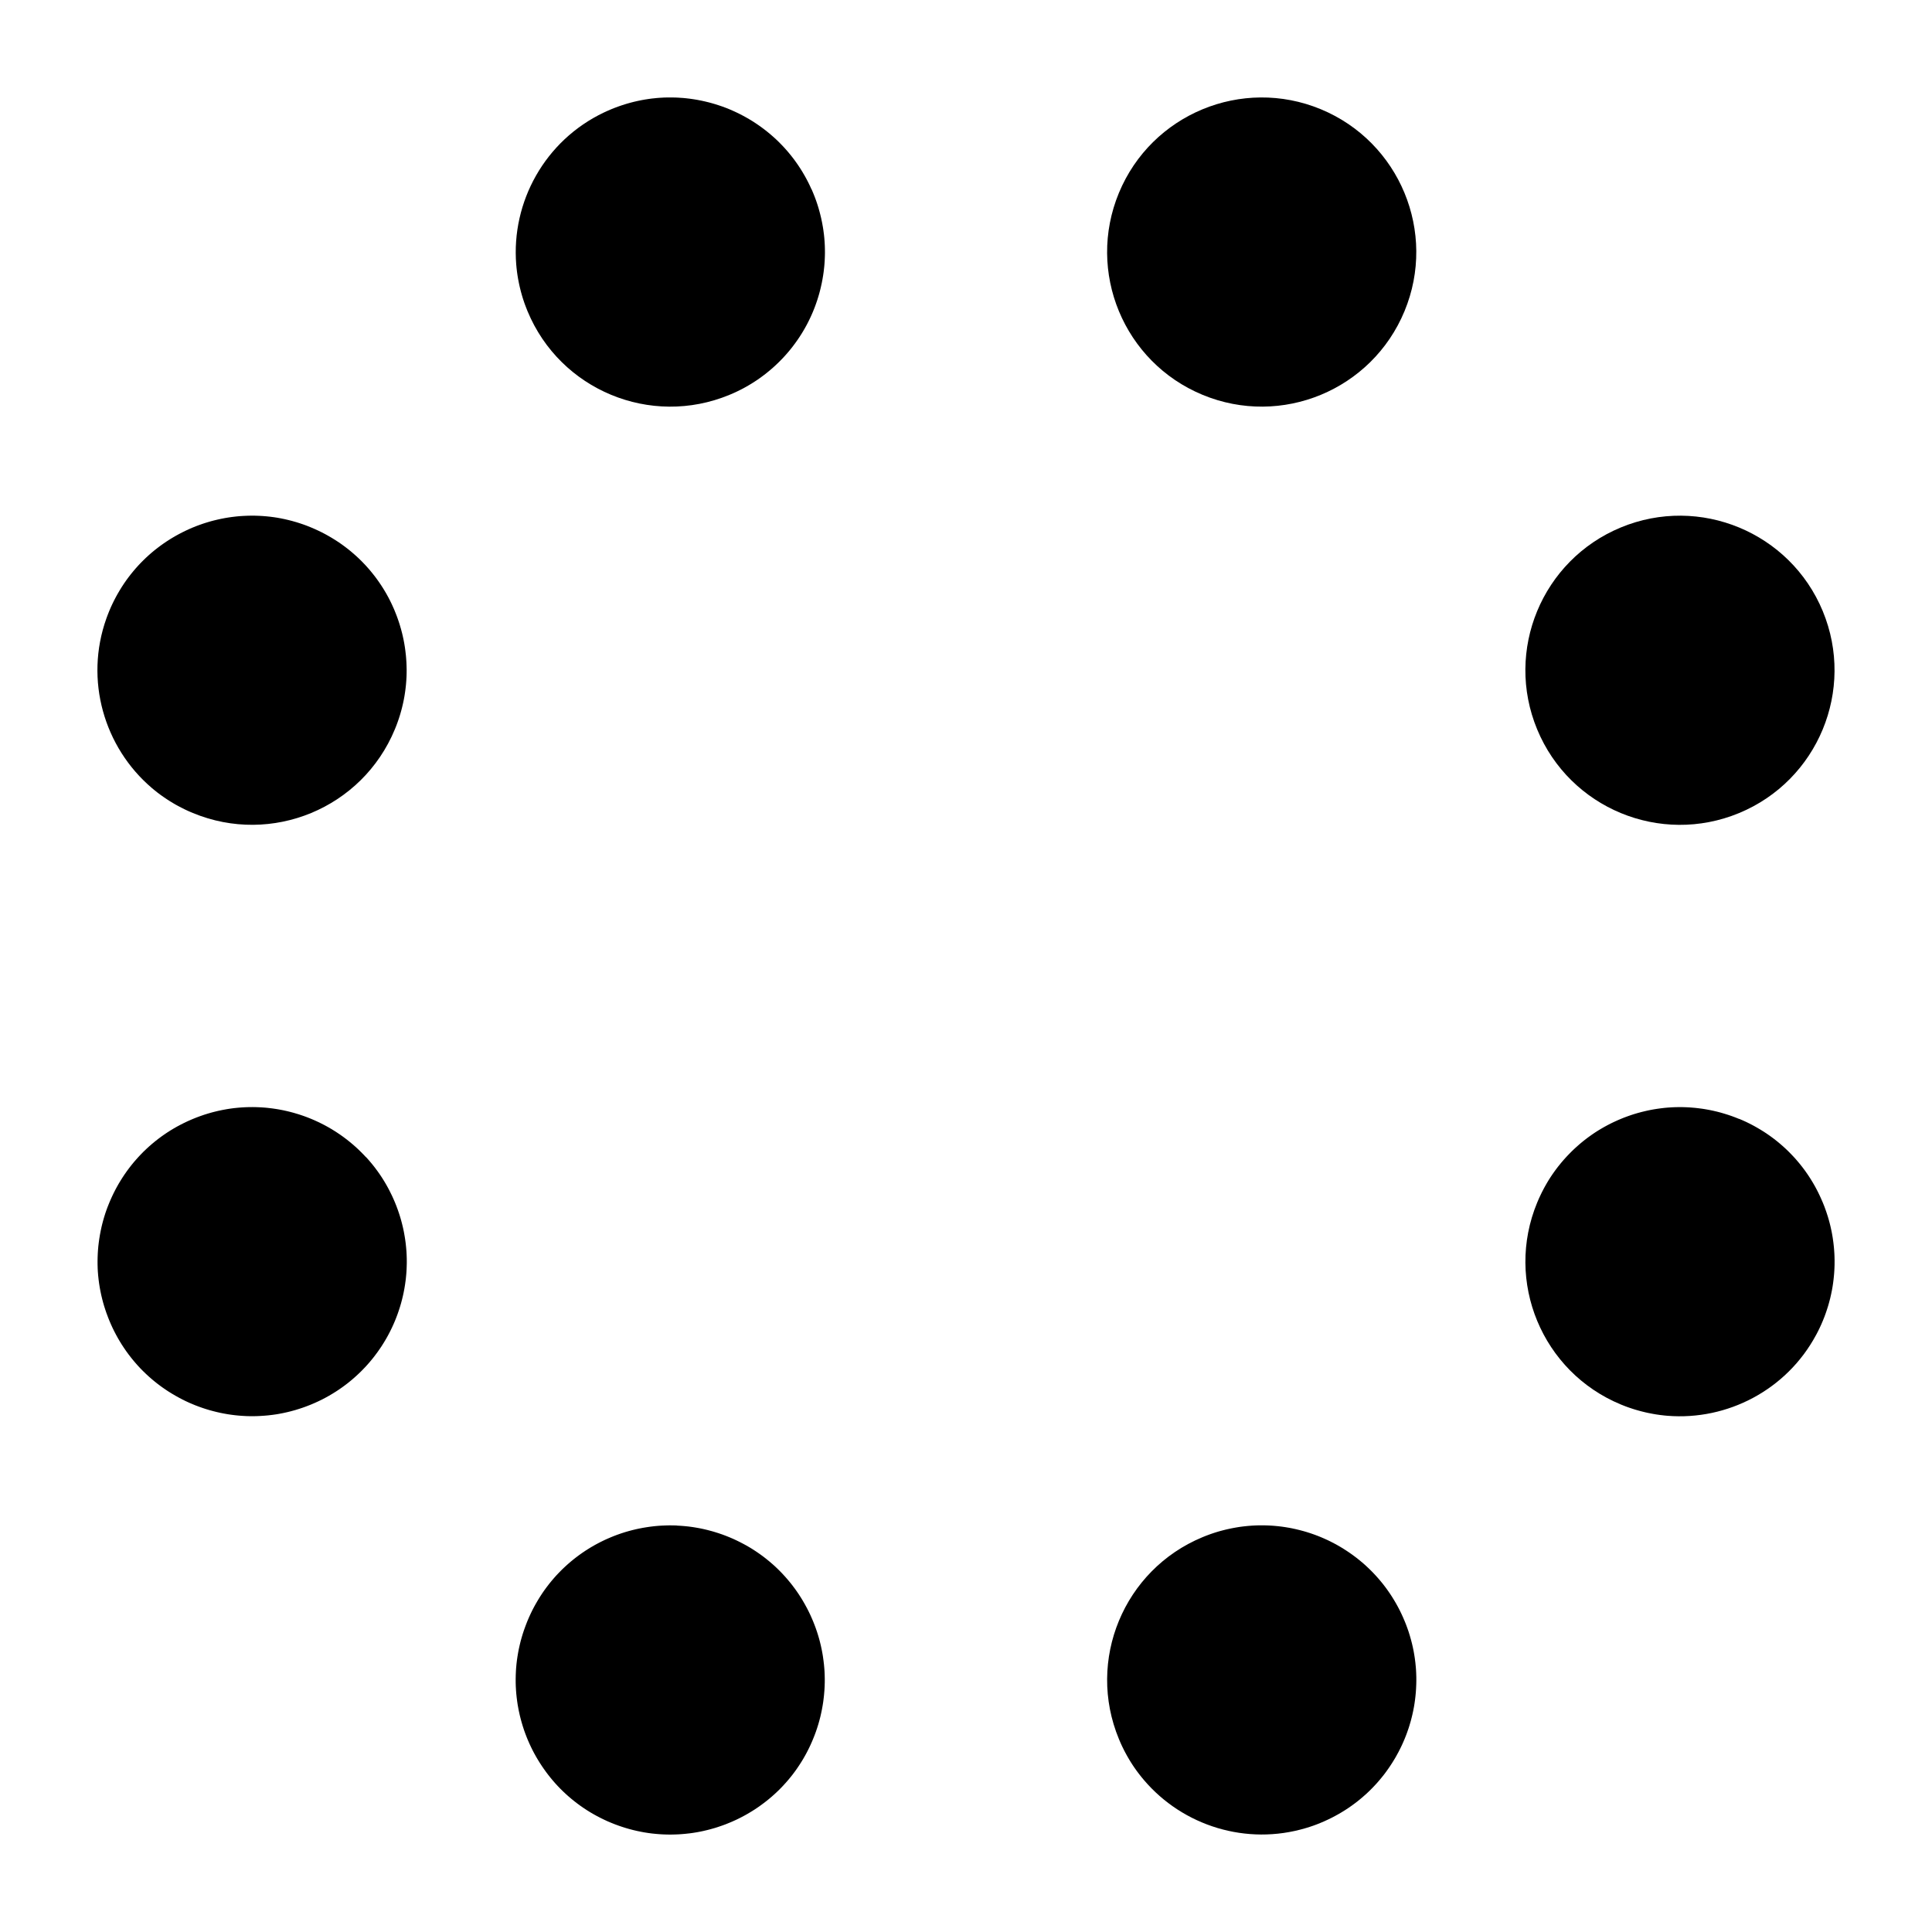
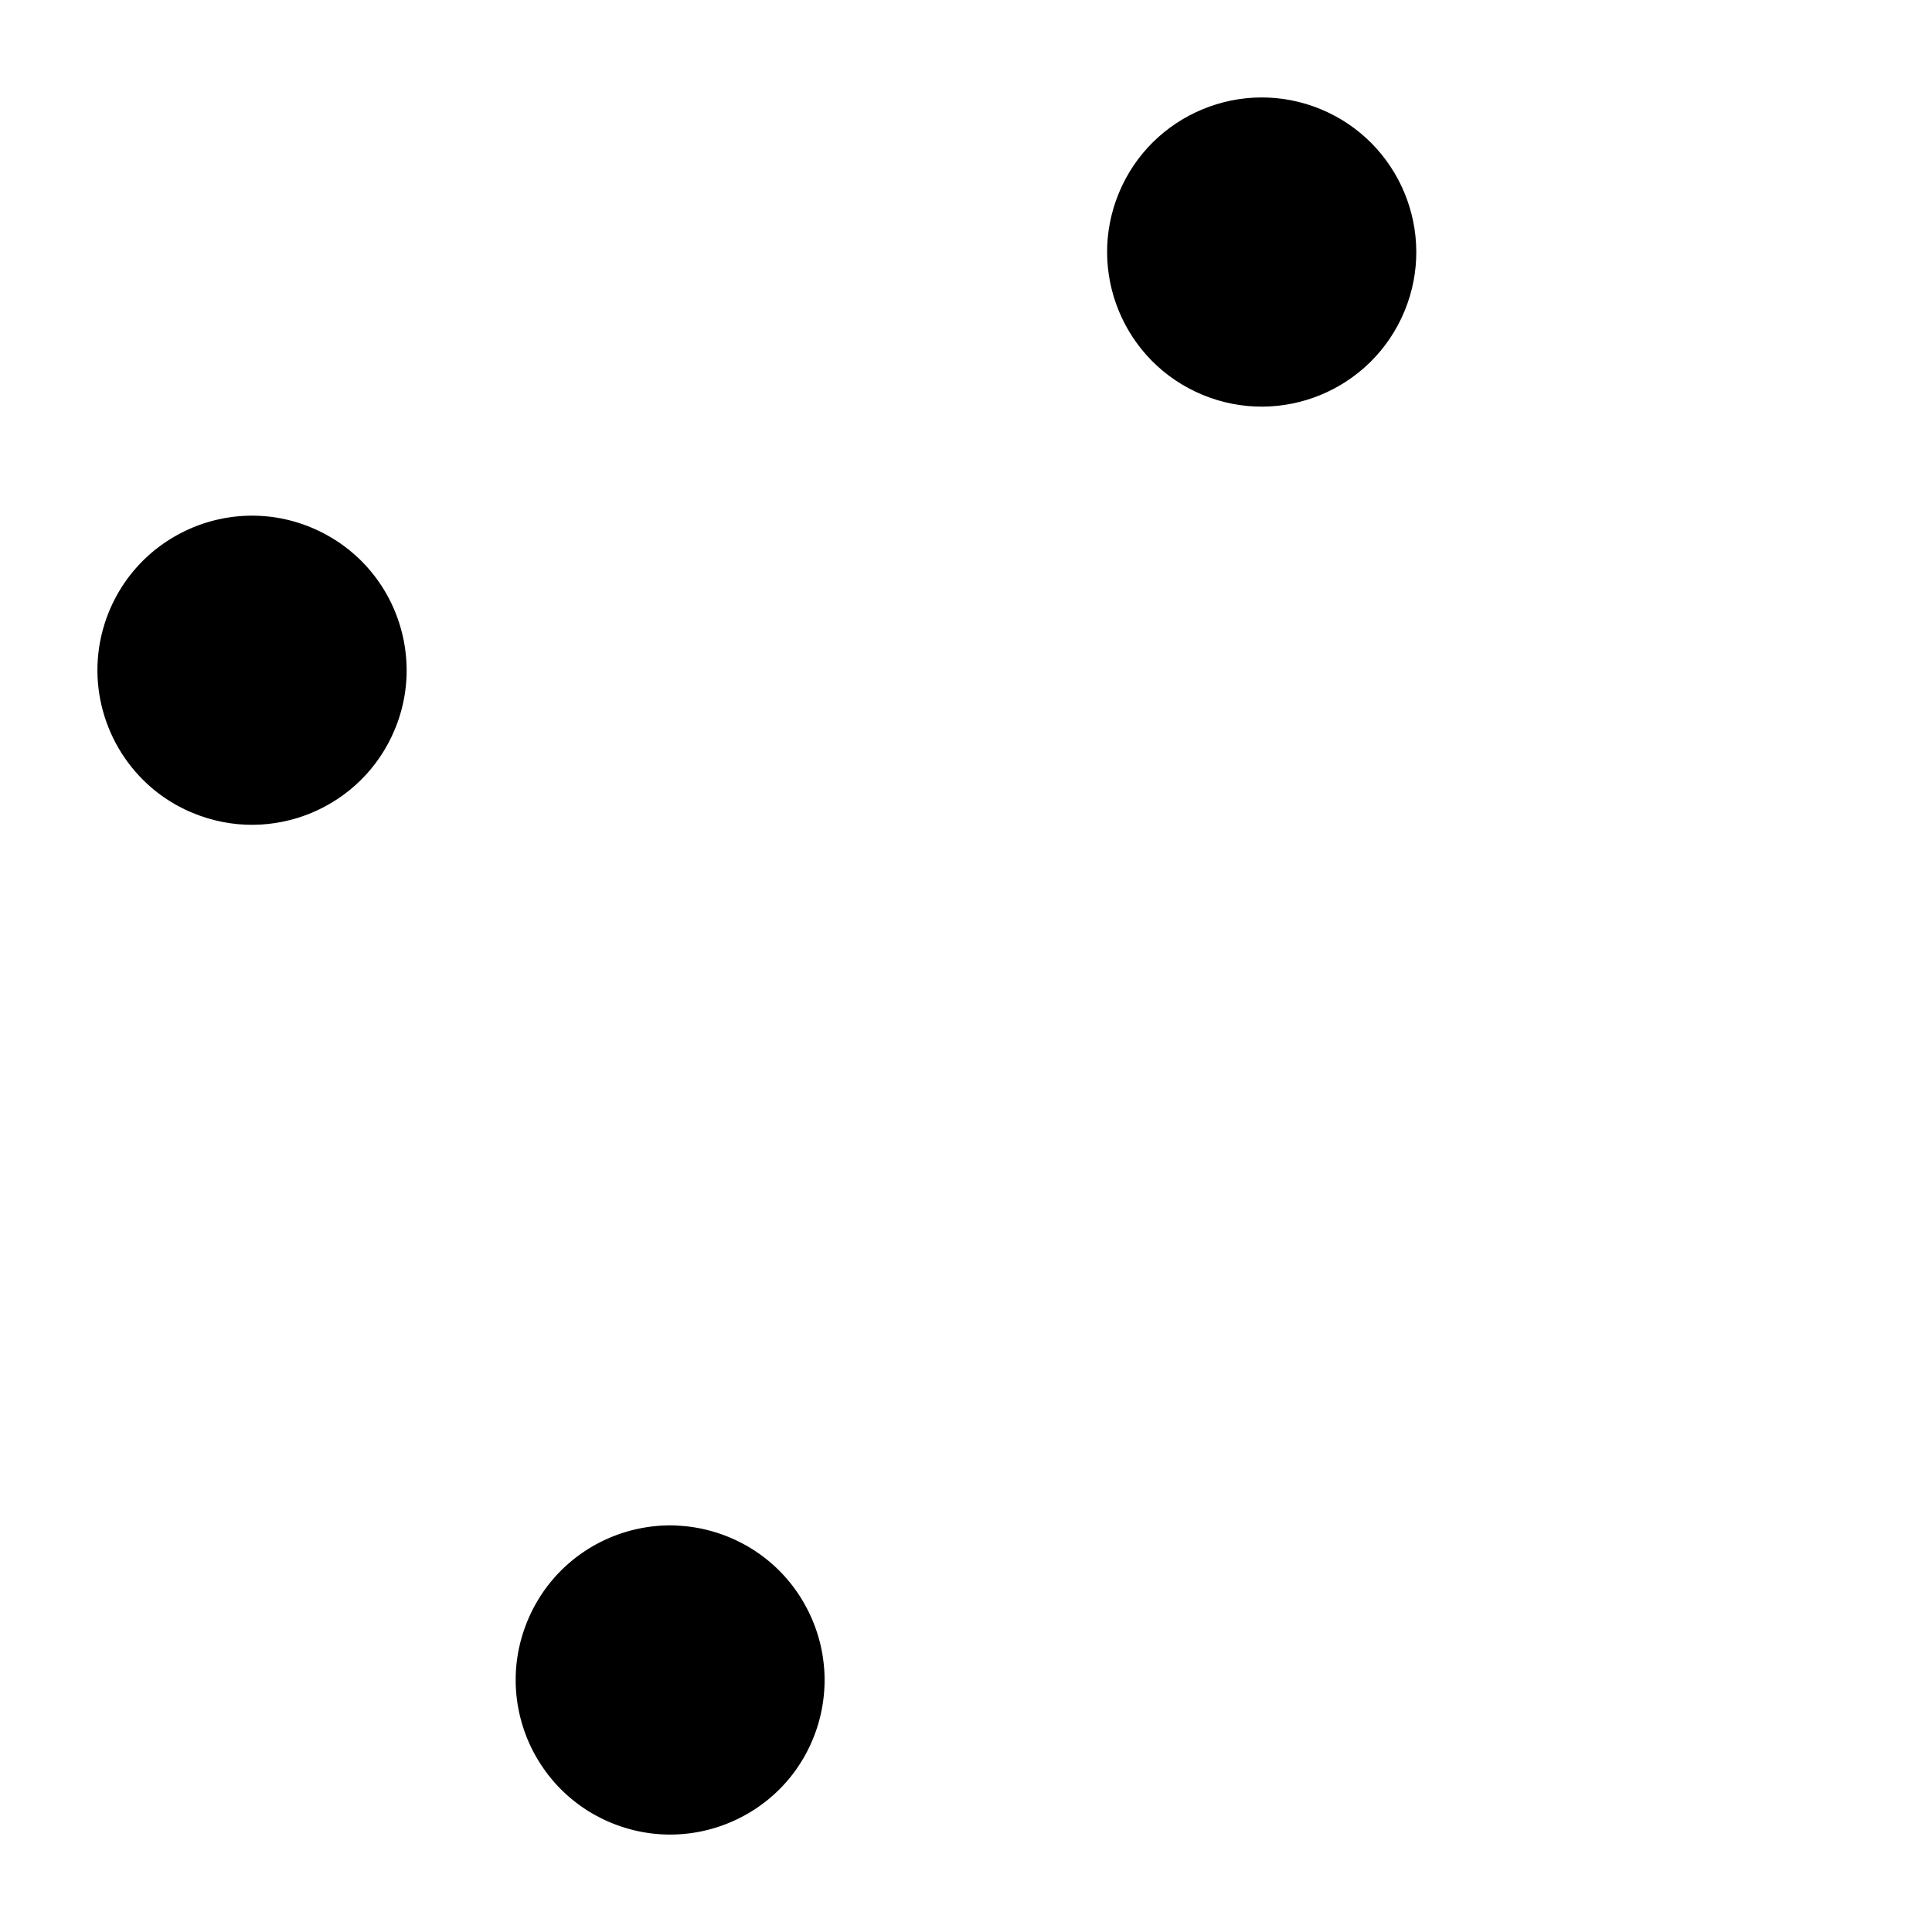
<svg xmlns="http://www.w3.org/2000/svg" fill="#000000" width="800px" height="800px" version="1.1" viewBox="144 144 512 512">
  <g fill-rule="evenodd">
-     <path d="m604.88 440.53-0.984-0.395-0.984-0.367-0.992-0.336-0.992-0.309-0.992-0.289-0.961-0.25-0.316-0.07-0.645-0.152-0.383-0.082-0.586-0.121-0.402-0.074-0.559-0.102-0.422-0.07-0.551-0.086-0.422-0.055-0.543-0.07-0.43-0.051-0.543-0.059-0.422-0.035-0.551-0.047-0.418-0.031-0.562-0.031-0.402-0.02-0.59-0.016-0.371-0.012-0.664-0.004h-0.297l-0.957 0.02-0.141 0.004-0.816 0.035-0.336 0.023-0.613 0.039-0.387 0.035-0.562 0.051-0.402 0.047-0.543 0.066-0.414 0.055-0.535 0.074-0.414 0.066-0.527 0.086-0.414 0.074-0.527 0.102-0.406 0.082-0.527 0.117-0.398 0.09-0.539 0.133-0.383 0.09-0.57 0.156-0.348 0.09-0.66 0.195-0.246 0.07-0.902 0.289-0.203 0.07-0.691 0.242-0.328 0.121-0.562 0.207-0.359 0.141-0.52 0.211-0.371 0.156-0.5 0.211-0.379 0.172-0.488 0.223-0.379 0.176-0.48 0.23-0.371 0.188-0.48 0.246-0.363 0.191-0.48 0.262-0.352 0.195-0.488 0.281-0.332 0.195-0.516 0.312-0.297 0.18-0.621 0.398-0.176 0.117-0.785 0.535-0.211 0.152-0.562 0.402-0.289 0.211-0.473 0.359-0.312 0.242-0.438 0.348-0.316 0.258-0.418 0.348-0.316 0.273-0.406 0.359-0.316 0.281-0.398 0.363-0.309 0.289-0.395 0.379-0.297 0.293-0.387 0.395-0.289 0.293-0.398 0.422-0.262 0.281-0.418 0.469-0.227 0.25-0.539 0.629-0.09 0.105-0.609 0.754-0.188 0.23-0.414 0.539-0.223 0.301-0.352 0.484-0.238 0.336-0.328 0.469-0.238 0.352-0.309 0.469-0.23 0.363-0.297 0.473-0.227 0.379-0.281 0.48-0.215 0.383-0.277 0.492-0.207 0.383-0.266 0.516-0.195 0.371-0.266 0.551-0.172 0.359-0.289 0.613-0.137 0.309-0.402 0.938c-8.656 20.898 1.27 44.859 22.168 53.516l0.734 0.293 0.488 0.191 0.488 0.18 0.5 0.176 0.48 0.16 0.52 0.172 0.457 0.145 0.543 0.16 0.43 0.121 0.578 0.16 0.395 0.102 0.621 0.152 0.352 0.086 0.66 0.145 0.309 0.059 0.715 0.141 0.25 0.047 0.766 0.133 0.203 0.031 0.82 0.117 0.141 0.02 0.887 0.102 0.07 0.012 0.953 0.09h0.004c15.914 1.285 31.57-6.891 39.367-21.402l0.016-0.023 0.465-0.887 0.098-0.195 0.359-0.734 0.195-0.422 0.242-0.523 0.414-0.969s0.348-0.871 0.348-0.871l0.086-0.211 0.316-0.863 0.035-0.102 0.266-0.785 0.07-0.215 0.273-0.855 0.047-0.168 0.211-0.734 0.059-0.223 0.223-0.848 0.051-0.211 0.16-0.707 0.051-0.223 0.172-0.836 0.051-0.246 0.121-0.691 0.039-0.215 0.125-0.828 0.039-0.281 0.105-0.836 0.09-0.852 0.051-0.574 0.031-0.395 0.035-0.555 0.031-0.637 0.031-0.91v-0.277l0.004-0.645v-0.309l-0.016-0.676-0.004-0.238-0.039-0.898-0.016-0.207-0.047-0.695-0.023-0.309-0.059-0.621-0.031-0.297-0.09-0.781-0.016-0.109-0.125-0.883-0.039-0.273-0.105-0.625-0.055-0.309-0.121-0.637-0.051-0.25-0.191-0.867-0.035-0.172-0.172-0.699-0.074-0.293-0.16-0.598-0.082-0.289-0.203-0.695-0.051-0.168-0.273-0.84-0.082-0.246-0.211-0.609-0.105-0.289-0.215-0.594-0.102-0.258-0.328-0.82-0.047-0.102-0.309-0.719-0.121-0.266-0.258-0.562-0.125-0.273-0.301-0.625-0.09-0.188-0.406-0.785-0.109-0.207-0.316-0.586-0.152-0.266-0.312-0.543-0.145-0.242-0.457-0.75-0.008-0.023-0.48-0.742-0.156-0.238-0.352-0.52-0.176-0.25-0.387-0.551-0.137-0.188-0.539-0.715-0.121-0.156-0.438-0.555-0.188-0.23-0.406-0.488-0.188-0.223-0.523-0.605-0.066-0.074-0.609-0.664-0.188-0.191-0.449-0.469-0.215-0.223-0.469-0.469-0.18-0.176-0.66-0.621-0.121-0.105-0.559-0.504-0.227-0.195-0.488-0.418-0.227-0.191-0.59-0.48-0.125-0.102-0.727-0.559-0.203-0.152-0.551-0.402-0.25-0.18-0.551-0.379-0.223-0.156-0.777-0.508-0.086-0.051-0.707-0.441-0.258-0.152-0.57-0.336-0.266-0.152-0.648-0.363-0.18-0.098-0.832-0.438-0.859-0.422-0.289-0.137-0.613-0.281-0.273-0.121-0.883-0.379z" />
-     <path d="m516.21 573.53-0.418-0.973-0.438-0.957-0.457-0.938-0.484-0.922-0.504-0.906s-0.504-0.852-0.504-0.852l-0.172-0.281-0.348-0.559-0.211-0.328-0.328-0.5-0.238-0.344-0.324-0.465-0.246-0.348-0.328-0.449-0.262-0.344-0.332-0.434-0.266-0.336-0.348-0.422-0.273-0.328-0.359-0.422-0.273-0.312-0.379-0.422-0.273-0.297-0.402-0.43-0.258-0.273-0.469-0.473-0.211-0.207-0.691-0.664-0.102-0.098-0.605-0.555-0.25-0.223-0.469-0.402-0.297-0.25-0.438-0.363-0.316-0.25-0.43-0.344-0.332-0.25-0.43-0.324-0.336-0.246-0.438-0.312-0.344-0.242-0.441-0.297-0.348-0.23-0.453-0.293-0.348-0.223-0.473-0.289-0.336-0.203-0.508-0.297-0.312-0.176-0.605-0.332-0.227-0.121-0.84-0.434-0.191-0.098-0.66-0.324-0.316-0.141-0.543-0.25-0.352-0.152-0.516-0.223-0.379-0.156-0.504-0.203-0.383-0.145-0.504-0.188-0.395-0.141-0.504-0.176-0.398-0.133-0.508-0.16-0.395-0.125-0.523-0.152-0.387-0.109-0.543-0.145-0.371-0.098-0.586-0.141-0.336-0.082-0.719-0.156-0.207-0.047-0.934-0.18-0.258-0.039-0.684-0.117-0.352-0.051-0.59-0.086-0.387-0.047-0.559-0.066-0.406-0.039-0.539-0.051-0.418-0.035-0.539-0.035-0.422-0.023-0.539-0.023-0.422-0.012-0.543-0.016h-0.973l-0.406 0.004-0.574 0.016-0.387 0.016-0.629 0.035-0.336 0.02-0.828 0.066-0.137 0.012-0.969 0.102-0.297 0.035-0.672 0.086-0.371 0.055-0.594 0.098-0.402 0.07-0.559 0.102-0.418 0.082-0.551 0.117-0.422 0.09-0.543 0.125-0.422 0.105-0.543 0.141-0.418 0.109-0.551 0.156-0.414 0.125-0.555 0.172-0.402 0.133-0.574 0.195-0.379 0.133-0.637 0.238-0.316 0.117-0.941 0.379c-20.902 8.66-30.824 32.617-22.168 53.516l0.312 0.73 0.211 0.48 0.215 0.473 0.227 0.48 0.227 0.453 0.242 0.488 0.223 0.422 0.273 0.5 0.215 0.395 0.297 0.52 0.207 0.352 0.328 0.543 0.191 0.309 0.367 0.574 0.172 0.262 0.402 0.598 0.152 0.211 0.449 0.637 0.121 0.16 0.5 0.664 0.086 0.109 0.551 0.699 0.051 0.059 0.609 0.734c10.344 12.168 27.199 17.453 42.977 12.707l0.02-0.004 0.957-0.301 0.207-0.07 0.777-0.262 0.434-0.16 0.543-0.203 0.977-0.395 0.863-0.367 0.207-0.098 0.836-0.383 0.098-0.047 0.746-0.363 0.207-0.105 0.789-0.414 0.152-0.086 0.672-0.367 0.203-0.117 0.75-0.441 0.188-0.117 0.621-0.383 0.191-0.121 0.711-0.469 0.211-0.141 0.574-0.402 0.18-0.125 0.672-0.492 0.227-0.172 0.672-0.516 0.664-0.539 0.438-0.371 0.301-0.258 0.414-0.367 0.48-0.422 0.66-0.625 0.203-0.195 0.668-0.668 0.469-0.488 0.16-0.172 0.609-0.66 0.137-0.156 0.457-0.527 0.195-0.23 0.398-0.484 0.188-0.227 0.488-0.613 0.07-0.09 0.535-0.715 0.16-0.223 0.367-0.516 0.18-0.258 0.359-0.535 0.145-0.215 0.48-0.746 0.09-0.145 0.379-0.621 0.156-0.258 0.309-0.535 0.145-0.266 0.348-0.637 0.086-0.152 0.402-0.785 0.117-0.23 0.281-0.578 0.133-0.277 0.262-0.574 0.109-0.25 0.348-0.812 0.047-0.105 0.289-0.727 0.105-0.273 0.215-0.586 0.102-0.281 0.227-0.656 0.07-0.195 0.266-0.84 0.066-0.227 0.191-0.641 0.082-0.293 0.16-0.609 0.07-0.273 0.207-0.852 0.004-0.016v-0.012l0.191-0.863 0.051-0.277 0.121-0.621 0.055-0.297 0.109-0.664 0.035-0.23 0.125-0.883 0.023-0.203 0.082-0.695 0.031-0.301 0.059-0.629 0.023-0.289 0.055-0.801 0.004-0.102 0.039-0.898 0.012-0.273 0.012-0.648 0.004-0.301-0.004-0.664v-0.25l-0.031-0.906-0.004-0.16-0.039-0.75-0.02-0.297-0.051-0.645-0.031-0.297-0.074-0.75-0.02-0.16-0.117-0.91-0.035-0.246-0.105-0.672-0.051-0.309-0.117-0.656-0.051-0.273-0.188-0.906-0.023-0.098-0.188-0.812-0.074-0.289-0.168-0.641-0.082-0.301-0.203-0.711-0.055-0.195-0.281-0.902-0.074-0.227-0.238-0.68-0.105-0.297-0.238-0.641-0.102-0.273-0.359-0.891z" />
-     <path d="m323.36 548.27-0.156-0.004-0.812-0.02-0.293-0.004-0.676-0.004-0.344 0.004-0.625 0.016-0.363 0.016-0.598 0.023-0.379 0.02-0.586 0.039-0.383 0.031-0.578 0.055-0.379 0.039-0.578 0.07-0.379 0.047-0.578 0.086-0.367 0.055-0.594 0.098-0.352 0.059-0.613 0.121-0.324 0.059-0.672 0.145-0.262 0.059-0.863 0.207-0.066 0.016-0.938 0.25-0.117 0.035-0.797 0.23-0.273 0.086-0.637 0.203-0.324 0.109-0.574 0.203-0.352 0.125-0.539 0.203-0.363 0.141-0.523 0.211-0.363 0.152-0.516 0.223-0.367 0.156-0.504 0.23-0.363 0.172-0.504 0.246-0.348 0.172-0.508 0.262-0.336 0.176-0.52 0.281-0.316 0.176-0.543 0.316-0.281 0.16-0.637 0.395-0.176 0.105-0.812 0.52-0.09 0.066-0.695 0.469-0.25 0.18-0.523 0.371-0.766 0.574-0.312 0.242-0.441 0.348-0.312 0.258-0.43 0.352-0.312 0.273-0.414 0.359-0.312 0.281-0.402 0.367-0.309 0.289-0.398 0.379-0.297 0.293-0.387 0.398-0.289 0.293-0.395 0.418-0.273 0.289-0.402 0.449-0.242 0.277-0.441 0.52-0.191 0.223-0.613 0.754-0.035 0.047-0.559 0.73-0.195 0.262-0.387 0.527-0.223 0.316-0.336 0.488-0.23 0.348-0.316 0.48-0.227 0.363-0.297 0.48-0.227 0.379-0.281 0.48-0.223 0.387-0.387 0.695-0.484 0.922-0.457 0.938v0.004l-0.438 0.953-0.418 0.973-0.195 0.488-0.371 0.969-0.004 0.016-0.344 0.957-0.012 0.023-0.312 0.945-0.012 0.035-0.281 0.941-0.016 0.051-0.258 0.934-0.016 0.055-0.227 0.934-0.016 0.066-0.203 0.922-0.02 0.07-0.176 0.918-0.016 0.082-0.152 0.91-0.016 0.086-0.133 0.906-0.012 0.09-0.109 0.902-0.012 0.098-0.082 0.898-0.012 0.102-0.059 0.891-0.004 0.105-0.039 0.887-0.004 0.109-0.016 0.875-0.004 0.117 0.004 0.871v0.121l0.023 0.867 0.004 0.125 0.051 0.863 0.004 0.121 0.066 0.863 0.012 0.125 0.09 0.852 0.012 0.125 0.109 0.848 0.016 0.133 0.125 0.84 0.02 0.133 0.152 0.832 0.02 0.133 0.168 0.832 0.031 0.133 0.18 0.828 0.035 0.133 0.203 0.816 0.035 0.133 0.223 0.812 0.039 0.133 0.242 0.805 0.039 0.133 0.262 0.801 0.039 0.125 0.281 0.789 0.047 0.133 0.301 0.785 0.047 0.125 0.316 0.777 0.055 0.125 0.336 0.77 0.051 0.121 0.359 0.766 0.055 0.121 0.371 0.754 0.059 0.121 0.395 0.75 0.059 0.109 0.414 0.746 0.059 0.109 0.43 0.73 0.066 0.109 0.449 0.727 0.066 0.105 0.469 0.715 0.066 0.105 0.488 0.707 0.07 0.102 0.5 0.695 0.07 0.098 0.523 0.691 0.07 0.09 0.539 0.68 0.074 0.09 0.559 0.672 0.07 0.082 0.578 0.66 0.07 0.082 0.598 0.648 0.07 0.074 0.613 0.637 0.074 0.07 0.637 0.629 0.07 0.066 0.656 0.613 0.07 0.066 0.672 0.598 0.07 0.059 0.691 0.59 0.07 0.055 0.711 0.574 0.066 0.051 0.73 0.562 0.066 0.047 0.75 0.551 0.059 0.039 0.777 0.539 0.051 0.035 0.797 0.52 0.051 0.035 0.816 0.504 0.047 0.031 0.84 0.488 0.039 0.023 0.855 0.473 0.039 0.02 0.875 0.457 0.031 0.016 0.906 0.441 0.02 0.012 0.926 0.43 0.012 0.004 0.957 0.406 0.867 0.348 0.207 0.082 0.867 0.316 0.059 0.023 0.816 0.277 0.211 0.07 0.863 0.273 0.109 0.031 0.781 0.227 0.211 0.055 0.863 0.227 0.152 0.035 0.75 0.176 0.211 0.047 0.855 0.176 0.18 0.035 0.73 0.137 0.211 0.035 0.848 0.133 0.223 0.031 0.828 0.109 0.035 0.004 0.887 0.09 0.539 0.047 0.434 0.035 0.508 0.035 0.574 0.031h0.047l0.945 0.031 0.145 0.004 0.766 0.004h0.258l0.684-0.016 0.246-0.004 0.848-0.035h0.055l0.918-0.059 0.211-0.02 0.695-0.059 0.273-0.031 0.676-0.074 0.23-0.023 0.902-0.125 0.887-0.145 0.246-0.039 0.648-0.125 0.266-0.051 0.684-0.145 0.195-0.047 0.883-0.207 0.141-0.035 0.719-0.191 0.266-0.074 0.621-0.176 0.262-0.074 0.715-0.227 0.137-0.047 0.848-0.289 0.211-0.074 0.637-0.23 0.273-0.102 0.59-0.238 0.25-0.102 0.805-0.336 0.016-0.004 0.812-0.367 0.242-0.109 0.57-0.273 0.273-0.137 0.578-0.293 0.223-0.117 0.781-0.418 0.133-0.074 0.641-0.363 0.258-0.152 0.523-0.316 0.262-0.156 0.578-0.367 0.176-0.109 0.734-0.492 0.191-0.133 0.539-0.383 0.25-0.18 0.492-0.363 0.238-0.176 0.609-0.473 0.102-0.074 0.684-0.559 0.211-0.18 0.48-0.406 0.238-0.211 0.469-0.418 0.207-0.191 0.645-0.609 0.098-0.09 0.543-0.539 0.215-0.223 0.422-0.438 0.223-0.238 0.441-0.488 0.172-0.18 0.586-0.676 0.152-0.176 0.434-0.527 0.203-0.246 0.383-0.484 0.191-0.25 0.441-0.59 0.105-0.141 0.527-0.742 0.152-0.227 0.367-0.543 0.176-0.273 0.348-0.539 0.156-0.25 0.48-0.789 0.023-0.051 0.438-0.762 0.141-0.262 0.312-0.574 0.145-0.289 0.312-0.613 0.117-0.23 0.402-0.852 0.074-0.172 0.316-0.707 0.25-0.598 0.395-0.984 0.367-0.984 0.336-0.992 0.312-0.992 0.281-0.992 0.25-0.961 0.074-0.316 0.145-0.645 0.082-0.383 0.121-0.586 0.074-0.402 0.102-0.559 0.07-0.422 0.086-0.551 0.059-0.422 0.066-0.543 0.051-0.43 0.059-0.543 0.035-0.422 0.047-0.551 0.031-0.418 0.031-0.562 0.02-0.402 0.016-0.59 0.012-0.371 0.004-0.672v-0.293l-0.02-0.957-0.004-0.125-0.035-0.832-0.02-0.328-0.047-0.629-0.035-0.371-0.051-0.578-0.047-0.395-0.066-0.555-0.055-0.402-0.074-0.543-0.059-0.406-0.09-0.535-0.074-0.402-0.102-0.539-0.082-0.398-0.117-0.539-0.086-0.387-0.137-0.555-0.09-0.367-0.156-0.59-0.09-0.328-0.207-0.695-0.059-0.211-0.293-0.91-0.051-0.145-0.258-0.746-0.109-0.297-0.223-0.594-0.133-0.336-0.215-0.539-0.152-0.359-0.223-0.52-0.16-0.359-0.227-0.508-0.172-0.359-0.242-0.5-0.176-0.352-0.258-0.5-0.188-0.348-0.273-0.5-0.18-0.332-0.301-0.516-0.176-0.309-0.336-0.555-0.156-0.25-0.453-0.707-0.059-0.098-0.543-0.797-0.098-0.141-0.453-0.637-0.188-0.246-0.387-0.516-0.215-0.281-0.371-0.473-0.238-0.289-0.371-0.449-0.25-0.297-0.379-0.43-0.258-0.293-0.387-0.422-0.266-0.289-0.402-0.418-0.266-0.273-0.422-0.418-0.266-0.262-0.453-0.43-0.246-0.23-0.52-0.465-0.207-0.18-0.734-0.629-0.766-0.621-0.172-0.137-0.598-0.465-0.266-0.195-0.523-0.383-0.301-0.211-0.5-0.348-0.332-0.223-0.492-0.324-0.344-0.223-0.492-0.309-0.359-0.215-0.5-0.293-0.363-0.211-0.516-0.281-0.363-0.195-0.535-0.277-0.363-0.188-0.559-0.277-0.348-0.168-0.625-0.293-0.297-0.133-0.938-0.402-0.945-0.379-0.297-0.109-0.66-0.246-0.359-0.121-0.598-0.207-0.383-0.121-0.578-0.18-0.395-0.121-0.574-0.16-0.398-0.105-0.57-0.152-0.402-0.098-0.57-0.137-0.398-0.086-0.578-0.121-0.395-0.074-0.59-0.105-0.383-0.066-0.609-0.098-0.363-0.051-0.645-0.086-0.324-0.039-0.734-0.074-0.238-0.023-0.973-0.074-0.988-0.055z" />
-     <path d="m240.96 450.64-0.105-0.117-0.559-0.59-0.203-0.207-0.48-0.48-0.242-0.238-0.449-0.438-0.266-0.246-0.441-0.402-0.281-0.25-0.441-0.383-0.293-0.246-0.449-0.371-0.297-0.242-0.453-0.363-0.301-0.23-0.469-0.352-0.301-0.223-0.488-0.348-0.293-0.207-0.52-0.348-0.273-0.188-0.578-0.371-0.223-0.141-0.754-0.465-0.059-0.035-0.836-0.484-0.105-0.059-0.73-0.398-0.258-0.133-0.59-0.301-0.309-0.156-0.543-0.262-0.336-0.156-0.527-0.242-0.352-0.156-0.52-0.223-0.367-0.152-0.52-0.207-0.367-0.145-0.523-0.191-0.371-0.137-0.527-0.18-0.371-0.125-0.543-0.176-0.367-0.109-0.562-0.168-0.348-0.102-0.609-0.16-0.312-0.086-0.727-0.176-0.203-0.047-0.938-0.207-0.109-0.02-0.828-0.156-0.301-0.055-0.641-0.105-0.363-0.051-0.586-0.086-0.387-0.047-0.559-0.066-0.406-0.047-0.551-0.051-0.414-0.031-0.543-0.039-0.418-0.02-0.551-0.023-0.418-0.016-0.551-0.012-0.414-0.004-0.559 0.004-0.406 0.004-0.574 0.016-0.398 0.016-0.598 0.031-0.367 0.023-0.68 0.051-0.289 0.023-0.977 0.102-0.055 0.004-0.91 0.121-0.324 0.047-0.645 0.102-0.383 0.07-0.59 0.105-0.402 0.082-0.562 0.117-0.418 0.09-0.551 0.133-0.43 0.105-0.539 0.141-0.43 0.117-0.766 0.223-0.992 0.309-0.992 0.344-0.984 0.363-0.984 0.395-0.488 0.207-0.945 0.418-0.012 0.004-0.922 0.438-0.02 0.012-0.891 0.453-0.035 0.016-0.867 0.465-0.047 0.023-0.84 0.48-0.051 0.031-0.816 0.492-0.059 0.035-0.797 0.508-0.059 0.039-0.777 0.523-0.066 0.047-0.75 0.535-0.074 0.055-0.73 0.543-0.074 0.059-0.711 0.559-0.074 0.059-0.691 0.574-0.082 0.066-0.672 0.59-0.086 0.07-0.648 0.594-0.082 0.082-0.637 0.605-0.086 0.082-0.609 0.625-0.086 0.086-0.594 0.629-0.086 0.09-0.574 0.641-0.086 0.098-0.559 0.648-0.082 0.102-0.539 0.66-0.082 0.102-0.523 0.676-0.082 0.105-0.504 0.684-0.074 0.105-0.488 0.695-0.074 0.105-0.469 0.707-0.074 0.109-0.449 0.715-0.07 0.117-0.438 0.719-0.066 0.117-0.418 0.734-0.066 0.117-0.398 0.742-0.059 0.121-0.383 0.75-0.059 0.121-0.363 0.762-0.055 0.121-0.344 0.77-0.055 0.121-0.328 0.777-0.051 0.125-0.309 0.781-0.051 0.125-0.289 0.789-0.047 0.125-0.273 0.801-0.039 0.125-0.25 0.805-0.039 0.125-0.23 0.812-0.035 0.125-0.215 0.82-0.031 0.125-0.195 0.828-0.023 0.125-0.18 0.836-0.02 0.121-0.16 0.84-0.176 1.09-0.117 0.855-0.016 0.117-0.102 0.863-0.012 0.109-0.074 0.871-0.012 0.109-0.055 0.871-0.004 0.109-0.035 0.875-0.004 0.105-0.016 0.887v0.102l0.004 0.891 0.004 0.102 0.023 0.898 0.004 0.09 0.051 0.902 0.012 0.09 0.07 0.906 0.012 0.086 0.098 0.91 0.012 0.082 0.121 0.918 0.012 0.074 0.145 0.922 0.012 0.07 0.172 0.926 0.012 0.066 0.195 0.934 0.012 0.055 0.223 0.938 0.012 0.051 0.246 0.941 0.012 0.047 0.273 0.945 0.012 0.035 0.301 0.945 0.012 0.031 0.324 0.957 0.012 0.02 0.359 0.957v0.012l0.387 0.969 0.367 0.855 0.09 0.207 0.383 0.836 0.031 0.059 0.379 0.777 0.102 0.195 0.418 0.801 0.055 0.102 0.395 0.711 0.105 0.191 0.453 0.766 0.082 0.133 0.406 0.66 0.117 0.176 0.48 0.734 0.105 0.152 0.422 0.613 0.121 0.172 0.508 0.695 0.133 0.176 0.508 0.66 0.02 0.023 0.562 0.699 0.348 0.414 0.281 0.328 0.336 0.383 0.383 0.43 0.031 0.035 0.645 0.691 0.105 0.105 0.535 0.543 0.188 0.18 0.488 0.473 0.18 0.172 0.625 0.574 0.039 0.039 0.691 0.605 0.16 0.137 0.539 0.449 0.211 0.172 0.527 0.422 0.188 0.145 0.727 0.551 0.727 0.523 0.207 0.141 0.543 0.371 0.23 0.156 0.586 0.383 0.172 0.105 0.766 0.473 0.133 0.074 0.645 0.379 0.238 0.137 0.562 0.309 0.242 0.137 0.664 0.344 0.125 0.07 0.801 0.395 0.207 0.098 0.609 0.281 0.266 0.121 0.586 0.25 0.246 0.105 0.805 0.332 0.016 0.004 0.832 0.316 0.25 0.09 0.598 0.211 0.281 0.098 0.621 0.203 0.238 0.074 0.848 0.258 0.145 0.039 0.715 0.195 0.281 0.07 0.598 0.152 0.293 0.07 0.672 0.152 0.207 0.047 0.867 0.172 0.23 0.039 0.648 0.117 0.309 0.051 0.605 0.09 0.297 0.039 0.762 0.098 0.125 0.016 0.883 0.09 0.277 0.023 0.625 0.047 0.316 0.02 0.625 0.035 0.281 0.016 0.887 0.023h0.133l0.77 0.004 0.309-0.004 0.609-0.012 0.324-0.012 0.66-0.031 0.246-0.016 0.898-0.059 0.906-0.078 0.316-0.035 0.613-0.074 0.312-0.035 0.73-0.105 0.176-0.023 0.898-0.152 0.266-0.055 0.645-0.121 0.316-0.07 0.625-0.137 0.293-0.066 0.898-0.223 0.051-0.016 0.848-0.23 0.293-0.082 0.621-0.191 0.312-0.098 0.656-0.215 0.246-0.082 0.887-0.316 0.172-0.066 0.719-0.277 0.605-0.242 0.973-0.418 0.957-0.438 0.938-0.457 0.922-0.484 0.906-0.504 0.855-0.504 0.277-0.172 0.559-0.348 0.328-0.211 0.5-0.328 0.344-0.238 0.465-0.324 0.348-0.246 0.449-0.332 0.344-0.258 0.434-0.332 0.336-0.266 0.422-0.348 0.328-0.273 0.422-0.359 0.312-0.273 0.422-0.379 0.297-0.273 0.43-0.402 0.273-0.258 0.48-0.473 0.203-0.207 0.664-0.691 0.086-0.09 0.562-0.613 0.215-0.246 0.414-0.473 0.242-0.293 0.367-0.441 0.25-0.312 0.344-0.434 0.574-0.766 0.246-0.332 0.312-0.438 0.238-0.344 0.309-0.449 0.227-0.336 0.297-0.469 0.211-0.332 0.297-0.488 0.195-0.324 0.309-0.527 0.168-0.297 0.348-0.637 0.105-0.195 0.438-0.848 0.066-0.141 0.348-0.711 0.133-0.289 0.262-0.574 0.145-0.332 0.23-0.539 0.145-0.352 0.207-0.523 0.141-0.367 0.195-0.523 0.133-0.371 0.18-0.523 0.125-0.379 0.172-0.527 0.117-0.379 0.16-0.543 0.105-0.367 0.152-0.574 0.09-0.344 0.152-0.629 0.07-0.293 0.176-0.816 0.023-0.109 0.18-0.945 0.031-0.168 0.125-0.77 0.047-0.301 0.09-0.645 0.047-0.348 0.07-0.598 0.035-0.371 0.055-0.578 0.031-0.387 0.039-0.57 0.02-0.395 0.023-0.57 0.012-0.395 0.016-0.578 0.004-0.383-0.004-0.594-0.004-0.371-0.02-0.621-0.012-0.344-0.035-0.695-0.016-0.273-0.082-0.969-0.102-0.984-0.023-0.211-0.102-0.75-0.047-0.328-0.102-0.641-0.066-0.371-0.105-0.594-0.074-0.395-0.121-0.574-0.086-0.398-0.137-0.57-0.098-0.402-0.145-0.562-0.109-0.402-0.16-0.562-0.117-0.398-0.18-0.57-0.125-0.387-0.203-0.594-0.125-0.363-0.242-0.645-0.109-0.301-0.379-0.945-0.402-0.941-0.133-0.289-0.293-0.641-0.168-0.336-0.281-0.57-0.18-0.359-0.281-0.539-0.195-0.363-0.289-0.52-0.207-0.359-0.297-0.508-0.215-0.352-0.527-0.844-0.328-0.492-0.223-0.332-0.344-0.492-0.223-0.316-0.367-0.492-0.215-0.297-0.398-0.516-0.203-0.258-0.465-0.574-0.152-0.18-0.637-0.746-0.66-0.734z" />
+     <path d="m323.36 548.27-0.156-0.004-0.812-0.02-0.293-0.004-0.676-0.004-0.344 0.004-0.625 0.016-0.363 0.016-0.598 0.023-0.379 0.02-0.586 0.039-0.383 0.031-0.578 0.055-0.379 0.039-0.578 0.07-0.379 0.047-0.578 0.086-0.367 0.055-0.594 0.098-0.352 0.059-0.613 0.121-0.324 0.059-0.672 0.145-0.262 0.059-0.863 0.207-0.066 0.016-0.938 0.25-0.117 0.035-0.797 0.23-0.273 0.086-0.637 0.203-0.324 0.109-0.574 0.203-0.352 0.125-0.539 0.203-0.363 0.141-0.523 0.211-0.363 0.152-0.516 0.223-0.367 0.156-0.504 0.23-0.363 0.172-0.504 0.246-0.348 0.172-0.508 0.262-0.336 0.176-0.52 0.281-0.316 0.176-0.543 0.316-0.281 0.16-0.637 0.395-0.176 0.105-0.812 0.52-0.09 0.066-0.695 0.469-0.25 0.18-0.523 0.371-0.766 0.574-0.312 0.242-0.441 0.348-0.312 0.258-0.43 0.352-0.312 0.273-0.414 0.359-0.312 0.281-0.402 0.367-0.309 0.289-0.398 0.379-0.297 0.293-0.387 0.398-0.289 0.293-0.395 0.418-0.273 0.289-0.402 0.449-0.242 0.277-0.441 0.52-0.191 0.223-0.613 0.754-0.035 0.047-0.559 0.73-0.195 0.262-0.387 0.527-0.223 0.316-0.336 0.488-0.23 0.348-0.316 0.48-0.227 0.363-0.297 0.48-0.227 0.379-0.281 0.48-0.223 0.387-0.387 0.695-0.484 0.922-0.457 0.938v0.004l-0.438 0.953-0.418 0.973-0.195 0.488-0.371 0.969-0.004 0.016-0.344 0.957-0.012 0.023-0.312 0.945-0.012 0.035-0.281 0.941-0.016 0.051-0.258 0.934-0.016 0.055-0.227 0.934-0.016 0.066-0.203 0.922-0.02 0.07-0.176 0.918-0.016 0.082-0.152 0.91-0.016 0.086-0.133 0.906-0.012 0.09-0.109 0.902-0.012 0.098-0.082 0.898-0.012 0.102-0.059 0.891-0.004 0.105-0.039 0.887-0.004 0.109-0.016 0.875-0.004 0.117 0.004 0.871v0.121l0.023 0.867 0.004 0.125 0.051 0.863 0.004 0.121 0.066 0.863 0.012 0.125 0.09 0.852 0.012 0.125 0.109 0.848 0.016 0.133 0.125 0.84 0.02 0.133 0.152 0.832 0.02 0.133 0.168 0.832 0.031 0.133 0.18 0.828 0.035 0.133 0.203 0.816 0.035 0.133 0.223 0.812 0.039 0.133 0.242 0.805 0.039 0.133 0.262 0.801 0.039 0.125 0.281 0.789 0.047 0.133 0.301 0.785 0.047 0.125 0.316 0.777 0.055 0.125 0.336 0.77 0.051 0.121 0.359 0.766 0.055 0.121 0.371 0.754 0.059 0.121 0.395 0.75 0.059 0.109 0.414 0.746 0.059 0.109 0.43 0.73 0.066 0.109 0.449 0.727 0.066 0.105 0.469 0.715 0.066 0.105 0.488 0.707 0.07 0.102 0.5 0.695 0.07 0.098 0.523 0.691 0.07 0.09 0.539 0.68 0.074 0.09 0.559 0.672 0.07 0.082 0.578 0.66 0.07 0.082 0.598 0.648 0.07 0.074 0.613 0.637 0.074 0.07 0.637 0.629 0.07 0.066 0.656 0.613 0.07 0.066 0.672 0.598 0.07 0.059 0.691 0.59 0.07 0.055 0.711 0.574 0.066 0.051 0.73 0.562 0.066 0.047 0.75 0.551 0.059 0.039 0.777 0.539 0.051 0.035 0.797 0.52 0.051 0.035 0.816 0.504 0.047 0.031 0.84 0.488 0.039 0.023 0.855 0.473 0.039 0.02 0.875 0.457 0.031 0.016 0.906 0.441 0.02 0.012 0.926 0.43 0.012 0.004 0.957 0.406 0.867 0.348 0.207 0.082 0.867 0.316 0.059 0.023 0.816 0.277 0.211 0.07 0.863 0.273 0.109 0.031 0.781 0.227 0.211 0.055 0.863 0.227 0.152 0.035 0.75 0.176 0.211 0.047 0.855 0.176 0.18 0.035 0.73 0.137 0.211 0.035 0.848 0.133 0.223 0.031 0.828 0.109 0.035 0.004 0.887 0.09 0.539 0.047 0.434 0.035 0.508 0.035 0.574 0.031l0.945 0.031 0.145 0.004 0.766 0.004h0.258l0.684-0.016 0.246-0.004 0.848-0.035h0.055l0.918-0.059 0.211-0.02 0.695-0.059 0.273-0.031 0.676-0.074 0.23-0.023 0.902-0.125 0.887-0.145 0.246-0.039 0.648-0.125 0.266-0.051 0.684-0.145 0.195-0.047 0.883-0.207 0.141-0.035 0.719-0.191 0.266-0.074 0.621-0.176 0.262-0.074 0.715-0.227 0.137-0.047 0.848-0.289 0.211-0.074 0.637-0.23 0.273-0.102 0.59-0.238 0.25-0.102 0.805-0.336 0.016-0.004 0.812-0.367 0.242-0.109 0.57-0.273 0.273-0.137 0.578-0.293 0.223-0.117 0.781-0.418 0.133-0.074 0.641-0.363 0.258-0.152 0.523-0.316 0.262-0.156 0.578-0.367 0.176-0.109 0.734-0.492 0.191-0.133 0.539-0.383 0.25-0.18 0.492-0.363 0.238-0.176 0.609-0.473 0.102-0.074 0.684-0.559 0.211-0.18 0.48-0.406 0.238-0.211 0.469-0.418 0.207-0.191 0.645-0.609 0.098-0.09 0.543-0.539 0.215-0.223 0.422-0.438 0.223-0.238 0.441-0.488 0.172-0.18 0.586-0.676 0.152-0.176 0.434-0.527 0.203-0.246 0.383-0.484 0.191-0.25 0.441-0.59 0.105-0.141 0.527-0.742 0.152-0.227 0.367-0.543 0.176-0.273 0.348-0.539 0.156-0.25 0.48-0.789 0.023-0.051 0.438-0.762 0.141-0.262 0.312-0.574 0.145-0.289 0.312-0.613 0.117-0.23 0.402-0.852 0.074-0.172 0.316-0.707 0.25-0.598 0.395-0.984 0.367-0.984 0.336-0.992 0.312-0.992 0.281-0.992 0.25-0.961 0.074-0.316 0.145-0.645 0.082-0.383 0.121-0.586 0.074-0.402 0.102-0.559 0.07-0.422 0.086-0.551 0.059-0.422 0.066-0.543 0.051-0.43 0.059-0.543 0.035-0.422 0.047-0.551 0.031-0.418 0.031-0.562 0.02-0.402 0.016-0.59 0.012-0.371 0.004-0.672v-0.293l-0.02-0.957-0.004-0.125-0.035-0.832-0.02-0.328-0.047-0.629-0.035-0.371-0.051-0.578-0.047-0.395-0.066-0.555-0.055-0.402-0.074-0.543-0.059-0.406-0.09-0.535-0.074-0.402-0.102-0.539-0.082-0.398-0.117-0.539-0.086-0.387-0.137-0.555-0.09-0.367-0.156-0.59-0.09-0.328-0.207-0.695-0.059-0.211-0.293-0.91-0.051-0.145-0.258-0.746-0.109-0.297-0.223-0.594-0.133-0.336-0.215-0.539-0.152-0.359-0.223-0.52-0.16-0.359-0.227-0.508-0.172-0.359-0.242-0.5-0.176-0.352-0.258-0.5-0.188-0.348-0.273-0.5-0.18-0.332-0.301-0.516-0.176-0.309-0.336-0.555-0.156-0.25-0.453-0.707-0.059-0.098-0.543-0.797-0.098-0.141-0.453-0.637-0.188-0.246-0.387-0.516-0.215-0.281-0.371-0.473-0.238-0.289-0.371-0.449-0.25-0.297-0.379-0.43-0.258-0.293-0.387-0.422-0.266-0.289-0.402-0.418-0.266-0.273-0.422-0.418-0.266-0.262-0.453-0.43-0.246-0.23-0.52-0.465-0.207-0.18-0.734-0.629-0.766-0.621-0.172-0.137-0.598-0.465-0.266-0.195-0.523-0.383-0.301-0.211-0.5-0.348-0.332-0.223-0.492-0.324-0.344-0.223-0.492-0.309-0.359-0.215-0.5-0.293-0.363-0.211-0.516-0.281-0.363-0.195-0.535-0.277-0.363-0.188-0.559-0.277-0.348-0.168-0.625-0.293-0.297-0.133-0.938-0.402-0.945-0.379-0.297-0.109-0.66-0.246-0.359-0.121-0.598-0.207-0.383-0.121-0.578-0.18-0.395-0.121-0.574-0.16-0.398-0.105-0.57-0.152-0.402-0.098-0.57-0.137-0.398-0.086-0.578-0.121-0.395-0.074-0.59-0.105-0.383-0.066-0.609-0.098-0.363-0.051-0.645-0.086-0.324-0.039-0.734-0.074-0.238-0.023-0.973-0.074-0.988-0.055z" />
    <path d="m494.04 172.95c-20.883-8.652-44.863 1.281-53.516 22.168-8.656 20.898 1.266 44.855 22.168 53.516 20.898 8.656 44.859-1.27 53.516-22.168 8.652-20.883-1.281-44.859-22.168-53.516z" />
-     <path d="m627.05 305.95c-8.652-20.883-32.633-30.816-53.516-22.168-20.898 8.656-30.824 32.613-22.168 53.516 8.656 20.902 32.617 30.824 53.516 22.168 20.887-8.652 30.816-32.625 22.168-53.516z" />
    <path d="m225.49 283.39h-0.004l-0.984-0.363-0.012-0.004-0.977-0.332-0.016-0.004-0.973-0.309-0.023-0.004-0.969-0.277-0.031-0.012-0.969-0.246-0.035-0.012-0.961-0.223-0.039-0.012-0.957-0.195-0.047-0.012-0.957-0.172-0.051-0.012-0.953-0.145-0.051-0.004-0.945-0.125-0.059-0.004-0.941-0.098-0.066-0.004-0.938-0.074-0.066-0.004-0.934-0.051h-0.07l-0.926-0.031h-0.074l-0.922-0.004h-0.082l-0.918 0.02-0.082 0.004-0.906 0.039-0.086 0.004-0.906 0.059-0.086 0.004-0.898 0.086-0.09 0.012-0.891 0.105-0.098 0.012-0.883 0.125-0.098 0.016-0.875 0.145-0.098 0.02-0.871 0.168-0.102 0.02-0.863 0.188-0.102 0.023-0.855 0.207-0.102 0.023-0.852 0.227-0.102 0.031-0.84 0.246-0.102 0.031-0.836 0.266-0.102 0.035-0.828 0.289-0.102 0.035-0.816 0.301-0.105 0.039-0.805 0.328-0.105 0.039-0.801 0.344-0.102 0.047-0.789 0.363-0.102 0.047-0.785 0.383-0.098 0.051-0.777 0.398-0.102 0.051-0.762 0.418-0.102 0.055-0.754 0.438-0.098 0.055-0.746 0.453-0.09 0.059-0.734 0.473-0.098 0.059-0.719 0.488-0.09 0.066-0.715 0.508-0.09 0.066-0.699 0.527-0.086 0.066-0.695 0.543-0.082 0.066-0.68 0.562-0.082 0.07-0.672 0.586-0.074 0.066-0.66 0.605-0.074 0.066-0.645 0.625-0.07 0.066-0.637 0.645-0.066 0.066-0.625 0.66-0.059 0.066-0.609 0.68-0.059 0.066-0.594 0.699-0.055 0.066-0.586 0.719-0.051 0.059-0.57 0.742-0.047 0.059-0.559 0.762-0.039 0.055-0.543 0.781-0.035 0.055-0.527 0.801-0.031 0.051-0.516 0.828-0.023 0.039-0.5 0.852-0.023 0.035-0.484 0.871-0.016 0.031-0.469 0.898-0.016 0.023-0.449 0.918-0.012 0.02-0.434 0.941-0.004 0.012-0.414 0.969-0.387 0.977-0.309 0.828-0.055 0.152c-5.82 16.32-0.613 34.152 12.055 44.93l0.012 0.012 0.727 0.605 0.07 0.051 0.691 0.551 0.117 0.09 0.66 0.492 0.172 0.125 0.625 0.441 0.223 0.152 0.59 0.398 0.273 0.18 0.562 0.359 0.316 0.195 0.535 0.328 0.363 0.211 0.508 0.293 0.398 0.215 0.5 0.266 0.43 0.227 0.938 0.469 0.48 0.227 0.473 0.215 0.48 0.211 0.73 0.312c20.898 8.656 44.859-1.27 53.516-22.168l0.379-0.945 0.121-0.324 0.23-0.629 0.137-0.387 0.195-0.57 0.133-0.414 0.172-0.543 0.125-0.43 0.152-0.535 0.121-0.438 0.137-0.527 0.105-0.438 0.125-0.527 0.098-0.441 0.109-0.523 0.086-0.441 0.098-0.535 0.074-0.438 0.082-0.539 0.066-0.43 0.07-0.559 0.051-0.414 0.066-0.594 0.035-0.371 0.059-0.746 0.016-0.223 0.055-0.961 0.012-0.336 0.016-0.629 0.004-0.398 0.004-0.562-0.012-0.422-0.012-0.543-0.016-0.434-0.02-0.527-0.031-0.438-0.035-0.52-0.035-0.438-0.047-0.52-0.051-0.438-0.059-0.516-0.055-0.438-0.07-0.516-0.066-0.43-0.086-0.523-0.074-0.418-0.102-0.539-0.082-0.398-0.121-0.562-0.082-0.367-0.16-0.672-0.066-0.25-0.242-0.91-0.082-0.266-0.188-0.648-0.109-0.352-0.176-0.551-0.133-0.383-0.18-0.52-0.141-0.395-0.188-0.5-0.156-0.395-0.195-0.488-0.16-0.398-0.207-0.484-0.176-0.387-0.215-0.48-0.18-0.387-0.23-0.473-0.188-0.379-0.246-0.48-0.191-0.367-0.266-0.484-0.191-0.348-0.293-0.508-0.188-0.316-0.352-0.578-0.141-0.23-0.52-0.801-0.102-0.152-0.434-0.637-0.195-0.277-0.359-0.504-0.227-0.309-0.344-0.457-0.25-0.316-0.344-0.434-0.262-0.324-0.348-0.418-0.273-0.324-0.359-0.406-0.281-0.316-0.363-0.398-0.293-0.309-0.379-0.395-0.293-0.301-0.395-0.387-0.297-0.293-0.414-0.387-0.293-0.273-0.449-0.398-0.277-0.246-0.516-0.438-0.227-0.195-0.754-0.613-0.051-0.039-0.727-0.555-0.262-0.195-0.527-0.387-0.316-0.223-0.488-0.336-0.348-0.23-0.48-0.316-0.363-0.227-0.48-0.297-0.371-0.227-0.484-0.281-0.387-0.223-0.695-0.387-0.922-0.484-0.938-0.457-0.957-0.438-0.973-0.418-0.977-0.395z" />
-     <path d="m359.05 194.15h-0.004l-0.434-0.953-0.004-0.012-0.453-0.926-0.012-0.016-0.473-0.906-0.012-0.02-0.488-0.883-0.016-0.023-0.508-0.863-0.016-0.031-0.523-0.836-0.023-0.035-0.539-0.82-0.023-0.035-0.555-0.797-0.031-0.039-0.562-0.781-0.035-0.039-0.586-0.754-0.035-0.051-0.598-0.73-0.039-0.051-0.609-0.715-0.047-0.051-0.625-0.695-0.047-0.051-0.641-0.676-0.051-0.055-0.648-0.656-0.055-0.055-0.66-0.637-0.059-0.055-0.672-0.613-0.066-0.055-0.684-0.594-0.066-0.059-0.695-0.574-0.07-0.055-0.707-0.559-0.07-0.055-0.715-0.535-0.074-0.055-0.727-0.52-0.082-0.055-0.734-0.5-0.086-0.055-0.742-0.48-0.086-0.055-0.754-0.457-0.09-0.051-0.762-0.441-0.09-0.051-0.77-0.418-0.09-0.051-0.781-0.402-0.098-0.047-0.785-0.383-0.102-0.047-0.789-0.363-0.102-0.047-0.801-0.344-0.102-0.047-0.812-0.324-0.105-0.039-0.812-0.301-0.105-0.039-0.828-0.281-0.105-0.035-0.828-0.266-0.109-0.035-0.832-0.242-0.109-0.031-0.84-0.227-0.109-0.023-0.848-0.207-0.105-0.023-0.855-0.188-0.109-0.02-0.855-0.168-0.109-0.02-0.863-0.145-0.109-0.016-0.871-0.125-0.105-0.016-0.875-0.102-0.105-0.012-0.883-0.086-0.102-0.004-0.891-0.059-0.102-0.012-0.891-0.039h-0.102l-0.898-0.02h-0.098l-0.902 0.004h-0.098l-0.906 0.023-0.09 0.004-0.91 0.051-0.09 0.004-0.918 0.07-0.082 0.012-0.922 0.098-0.082 0.004-0.926 0.121-0.074 0.012-0.934 0.145-0.066 0.012-0.938 0.168-0.066 0.016-0.941 0.191-0.055 0.016-0.945 0.215-0.051 0.016-0.953 0.246-0.039 0.012-0.957 0.273-0.035 0.012-0.961 0.301-0.031 0.012-0.969 0.332-0.02 0.004-0.973 0.363h-0.012l-0.977 0.395-0.961 0.414-0.805 0.367-0.141 0.066c-15.652 7.43-24.59 23.719-23.25 40.301l0.004 0.016 0.086 0.941 0.012 0.082 0.102 0.875 0.02 0.152 0.117 0.812 0.16 0.961 0.051 0.266 0.137 0.699 0.066 0.324 0.141 0.648 0.086 0.363 0.152 0.609 0.102 0.402 0.156 0.57 0.125 0.438 0.16 0.539 0.145 0.465 0.172 0.508 0.16 0.484 0.176 0.492 0.188 0.492 0.188 0.484 0.293 0.742c8.66 20.898 32.617 30.824 53.516 22.168l0.941-0.402 0.312-0.141 0.609-0.281 0.367-0.176 0.539-0.266 0.387-0.195 0.508-0.266 0.387-0.211 0.488-0.273 0.387-0.227 0.473-0.277 0.387-0.23 0.457-0.289 0.383-0.246 0.449-0.293 0.379-0.25 0.441-0.309 0.363-0.258 0.438-0.328 0.348-0.258 0.449-0.344 0.328-0.258 0.465-0.379 0.293-0.238 0.57-0.484 0.172-0.145 0.715-0.645 0.242-0.227 0.457-0.434 0.289-0.281 0.402-0.398 0.293-0.301 0.379-0.387 0.293-0.316 0.359-0.395 0.293-0.328 0.344-0.395 0.289-0.336 0.332-0.398 0.277-0.344 0.324-0.406 0.266-0.348 0.312-0.418 0.258-0.348 0.309-0.434 0.246-0.348 0.309-0.449 0.227-0.336 0.312-0.488 0.203-0.312 0.359-0.59 0.137-0.227 0.473-0.816 0.137-0.246 0.324-0.59 0.172-0.328 0.262-0.516 0.18-0.363 0.238-0.492 0.176-0.379 0.223-0.484 0.172-0.395 0.207-0.484 0.16-0.395 0.195-0.488 0.156-0.398 0.18-0.492 0.145-0.398 0.172-0.504 0.137-0.398 0.16-0.516 0.125-0.395 0.156-0.535 0.109-0.379 0.152-0.57 0.09-0.352 0.16-0.664 0.059-0.262 0.207-0.926 0.031-0.18 0.145-0.754 0.055-0.336 0.105-0.605 0.055-0.383 0.082-0.562 0.051-0.402 0.059-0.551 0.047-0.414 0.051-0.539 0.031-0.422 0.039-0.539 0.02-0.422 0.023-0.539 0.016-0.422 0.012-0.543 0.004-0.422-0.004-0.551-0.004-0.418-0.016-0.562-0.016-0.402-0.031-0.594-0.023-0.371-0.051-0.676-0.023-0.297-0.102-0.969-0.012-0.066-0.117-0.906-0.047-0.324-0.102-0.645-0.07-0.383-0.105-0.59-0.082-0.406-0.117-0.559-0.09-0.418-0.133-0.551-0.105-0.43-0.141-0.539-0.117-0.43-0.215-0.766-0.312-0.992-0.336-0.992-0.367-0.984-0.395-0.984-0.414-0.973z" />
  </g>
</svg>